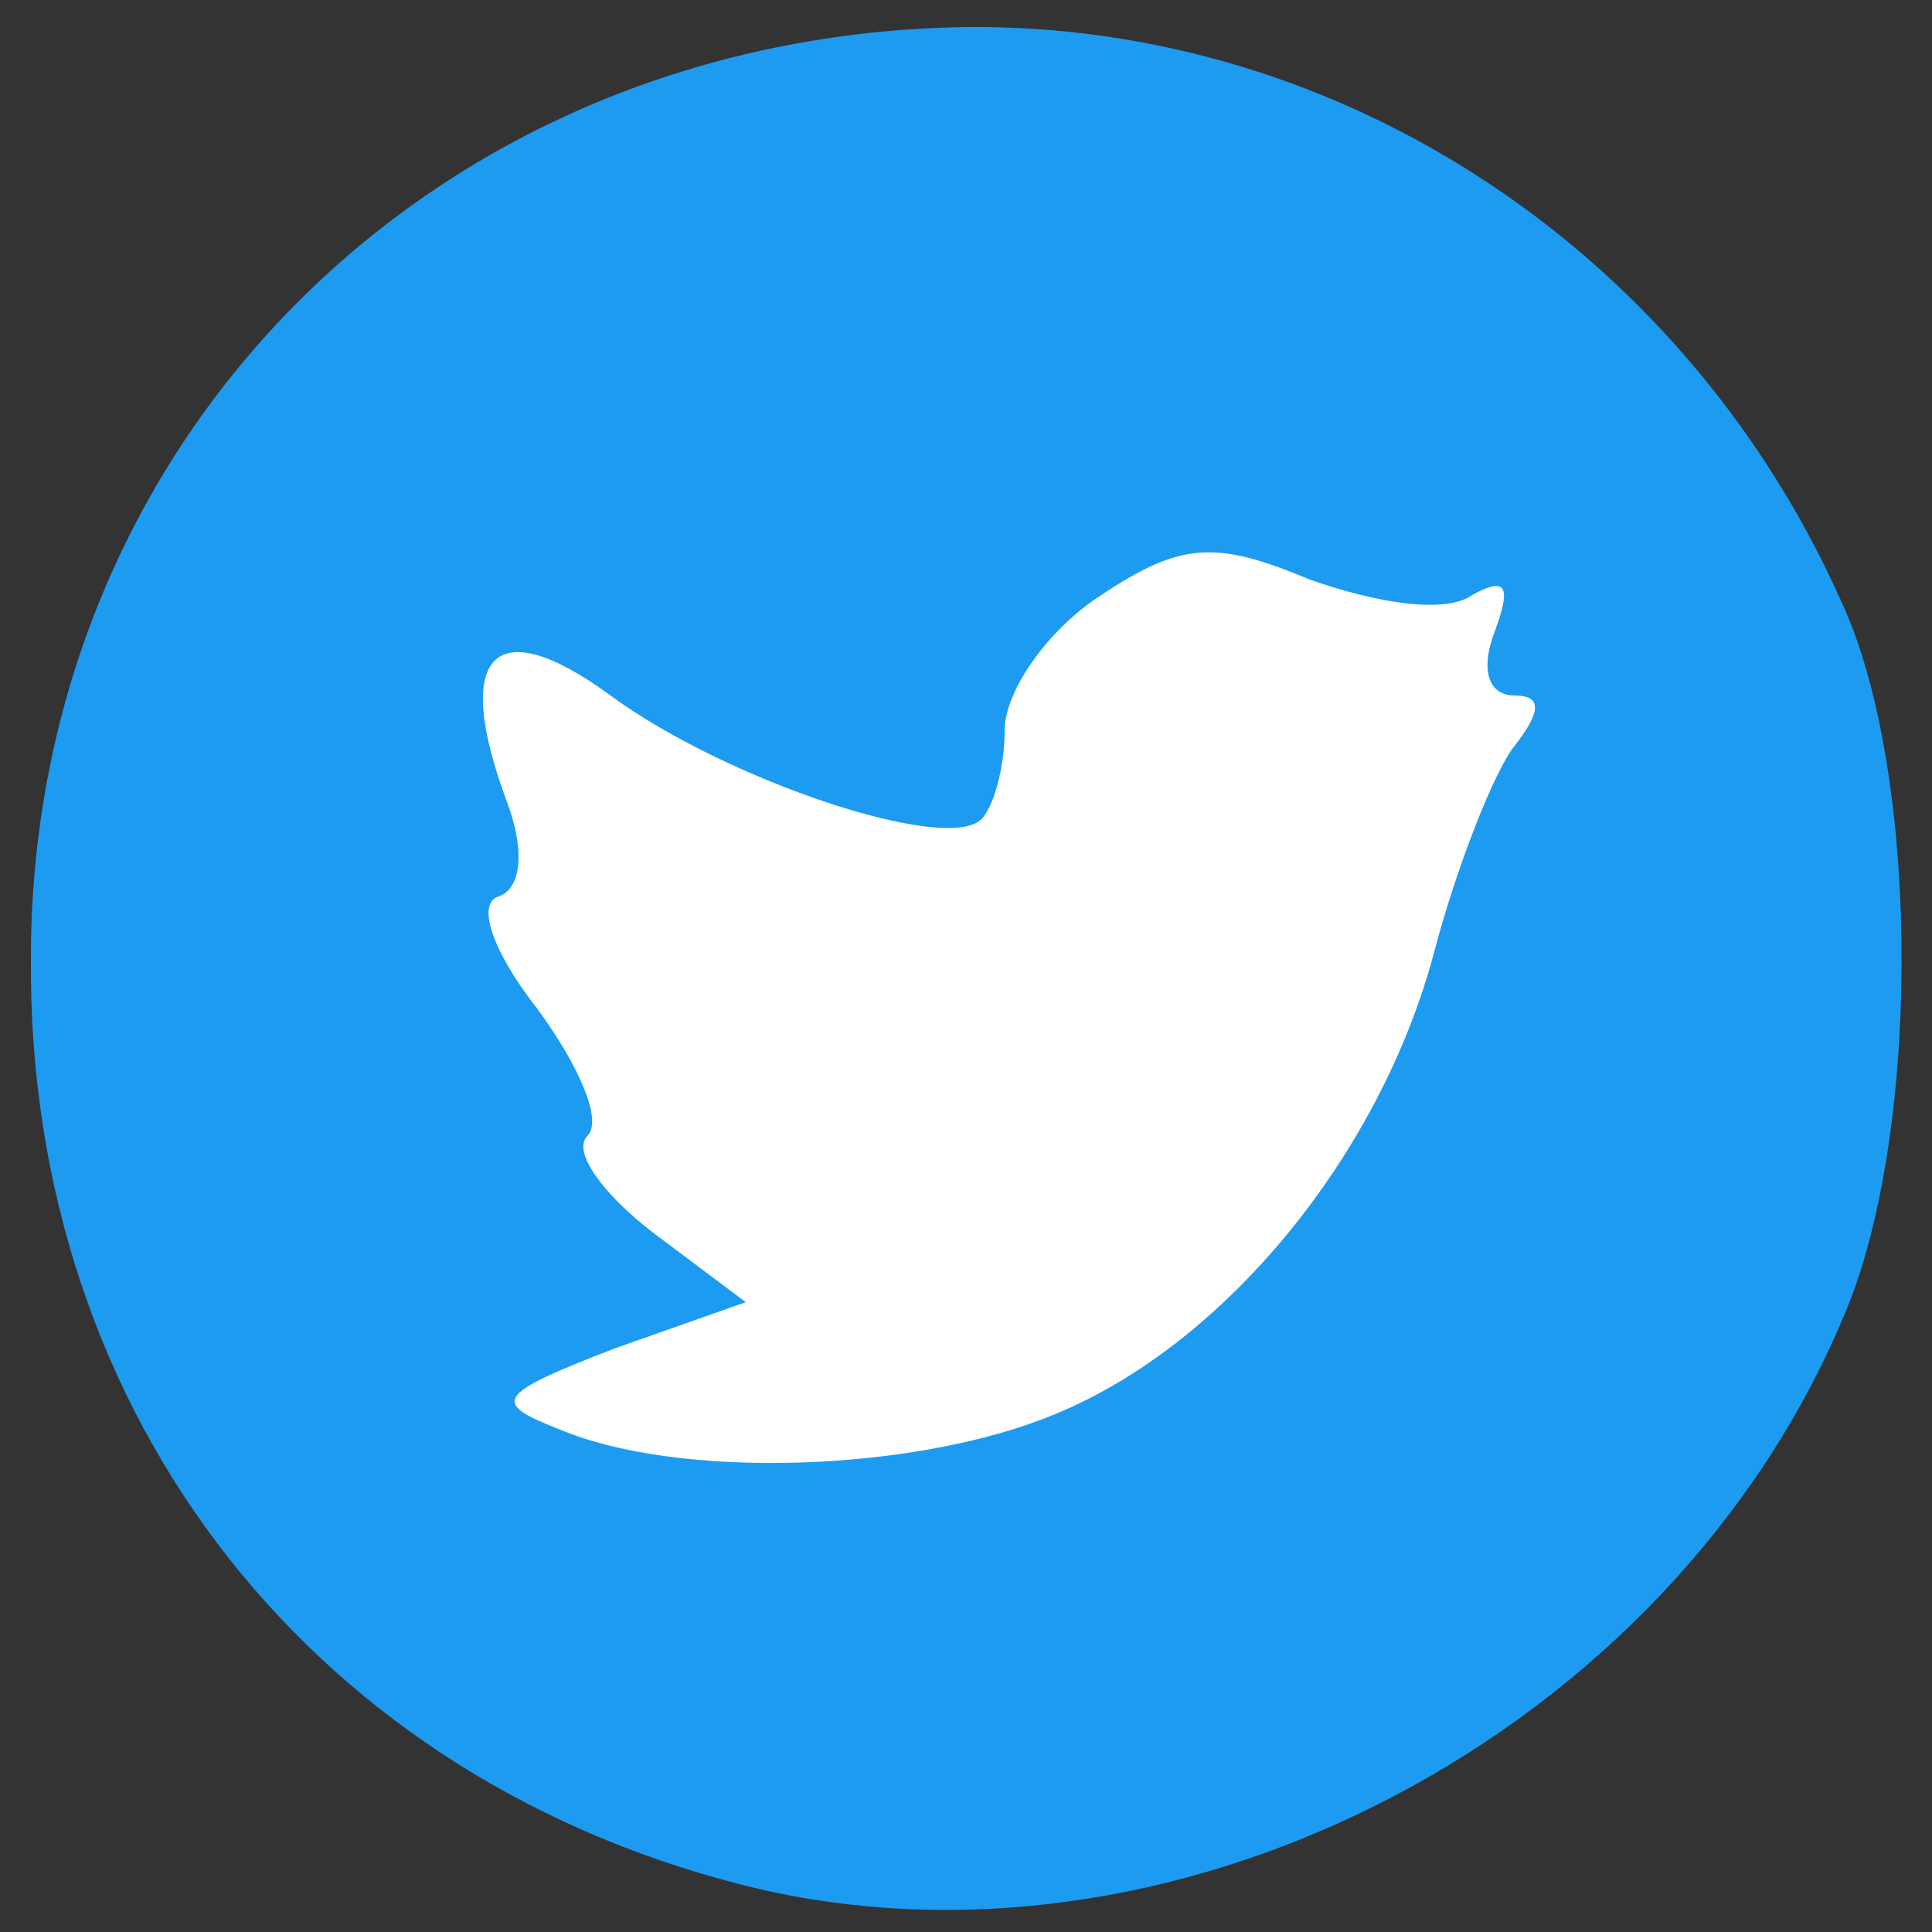
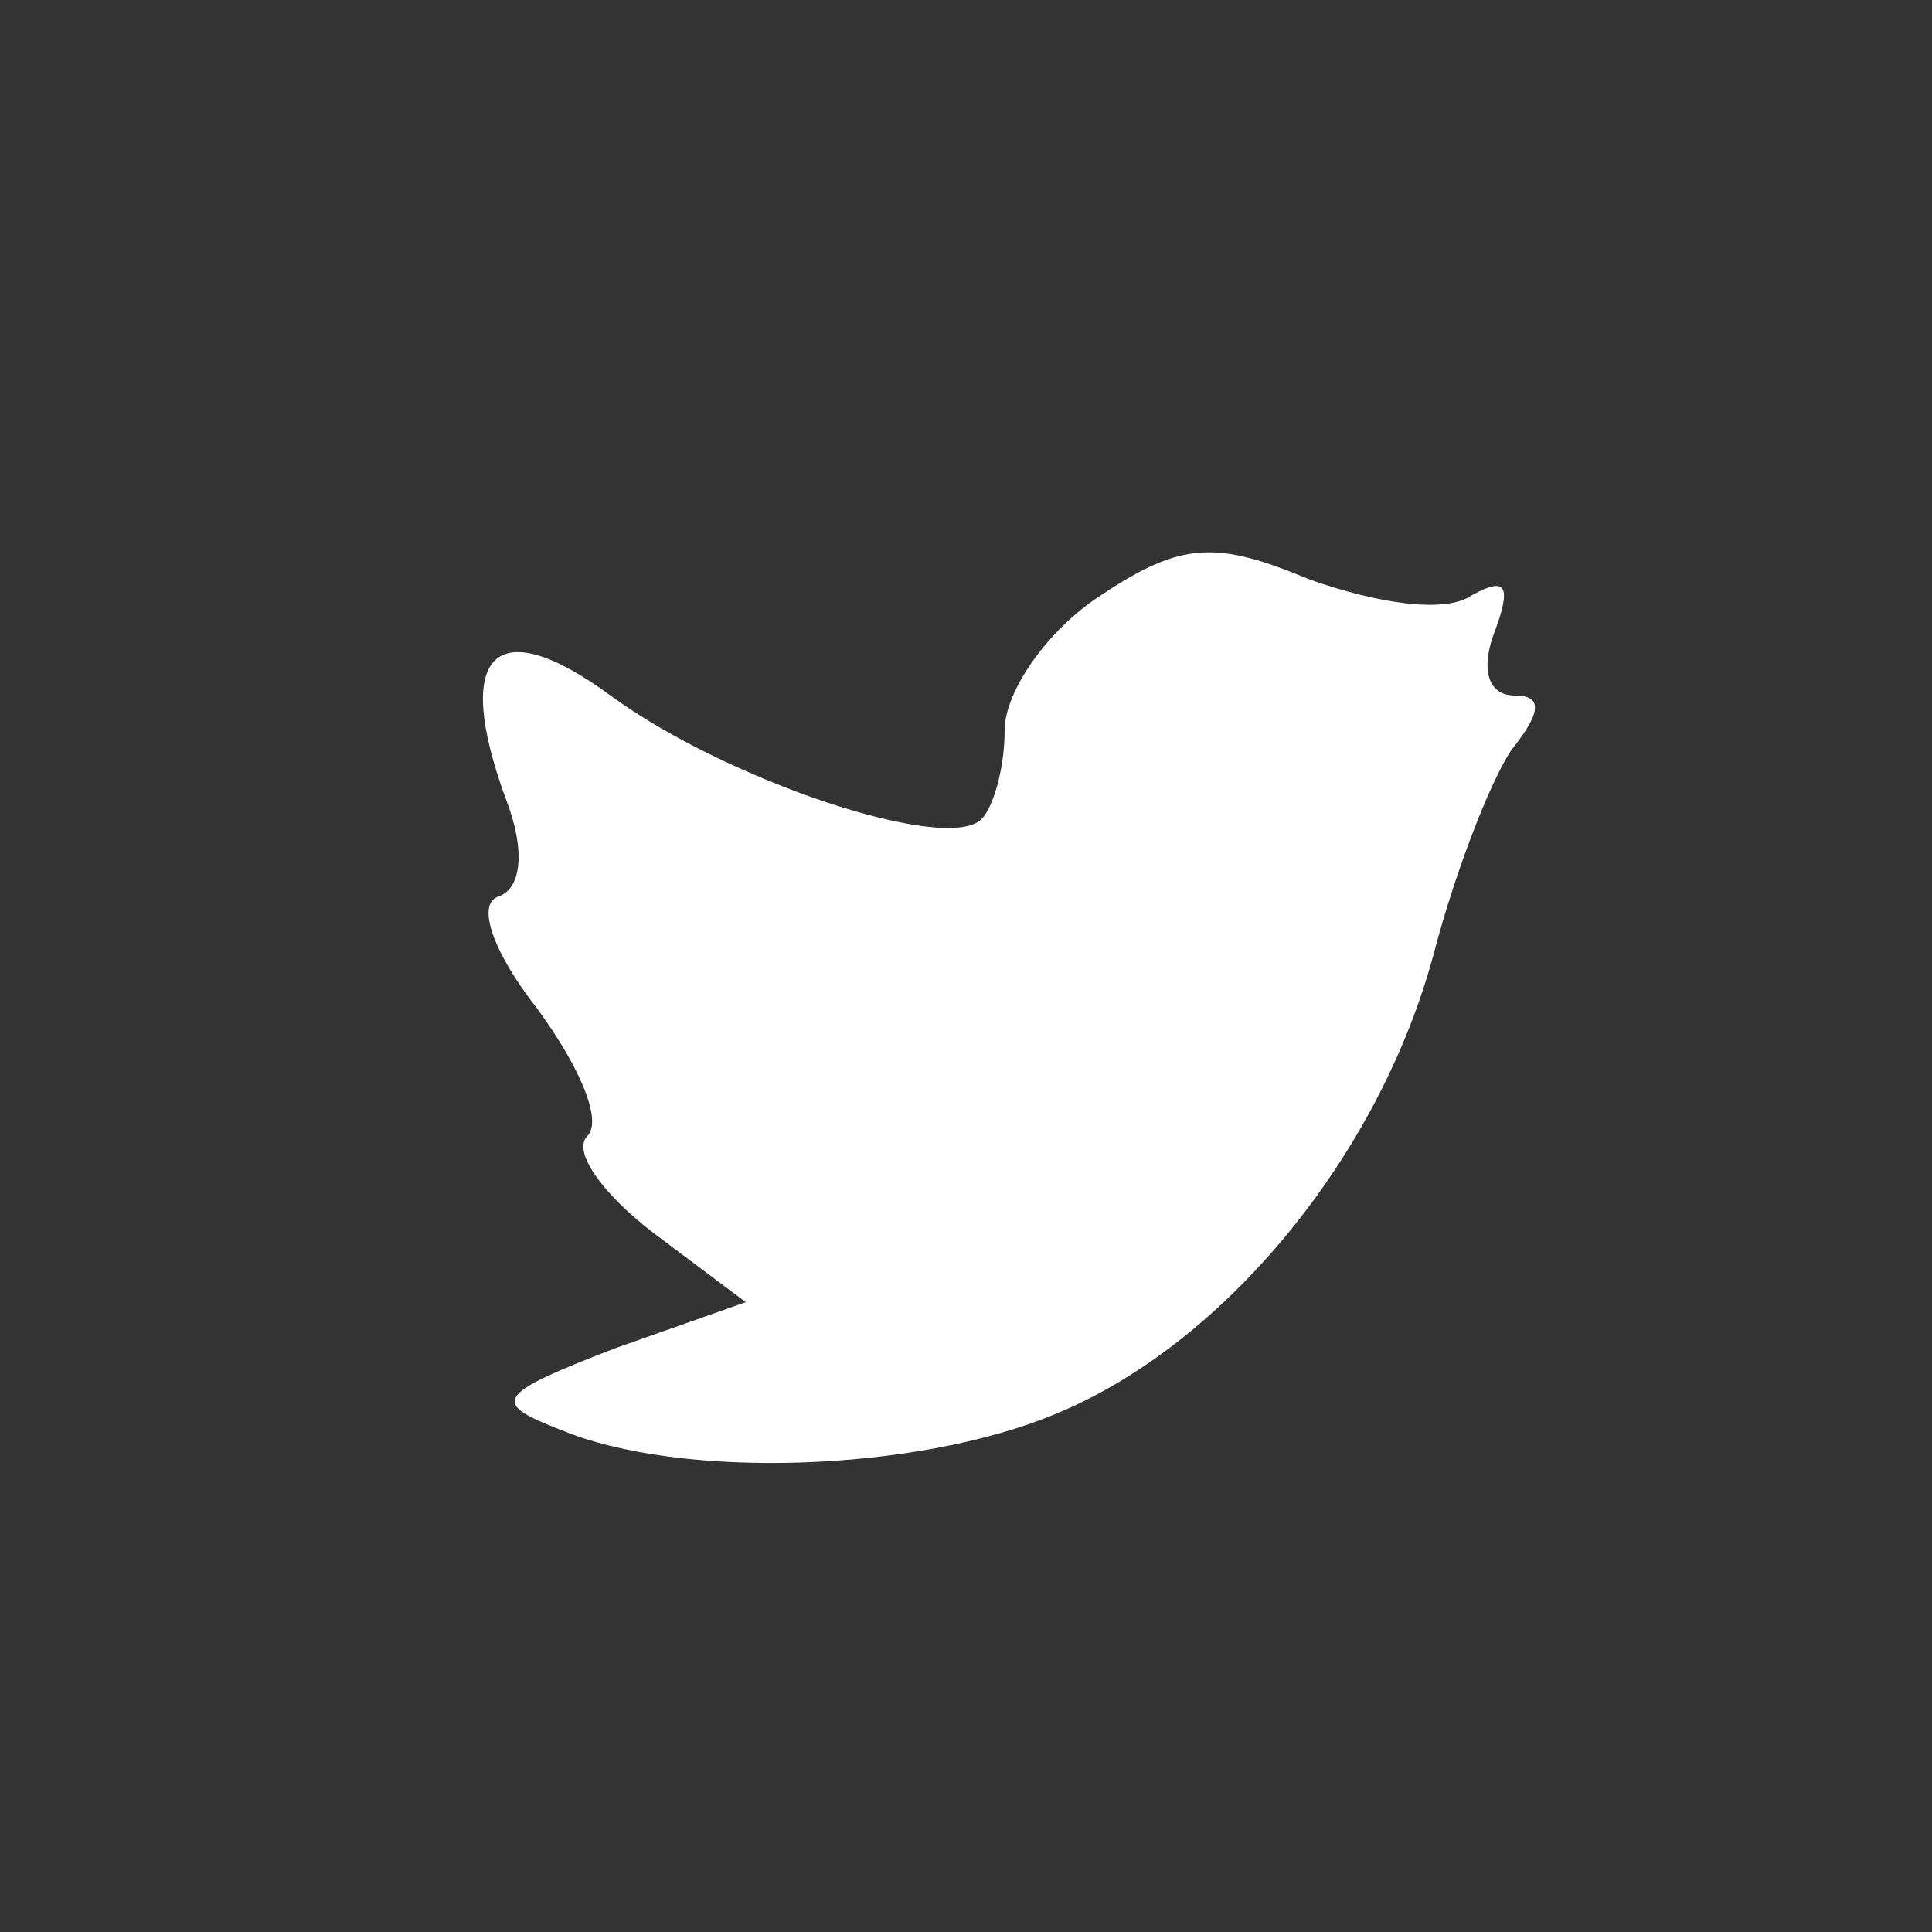
<svg xmlns="http://www.w3.org/2000/svg" version="1.0" width="50px" height="50px" viewBox="0 0 50 50" preserveAspectRatio="xMidYMid meet">
  <rect x="0" y="0" width="50" height="50" fill="#333333" stroke="none" />
  <g fill="#1d9bf0">
-     <path d="M19.7 48.9 c-11.5 -2.7 -19 -12.2 -18.9 -24.1 0 -13.5 10.5 -23.9 24.2 -24.1 9.8 -0.1 18.8 5.9 22.8 15.2 1.9 4.5 1.9 13.6 -0.1 18.2 -4.5 10.7 -17 17.3 -28 14.8z m8.9 -18.1 c1.9 -1.8 4.1 -5.1 4.9 -7.3 1.2 -3.6 1.2 -4.1 -0.3 -4.6 -2.2 -0.8 -4 0.6 -4.4 3.4 -0.3 2 -0.9 2.2 -5.4 2.1 -4.8 -0.1 -5.1 0 -4.6 2 0.3 1.1 1.1 2.5 1.9 2.9 0.7 0.4 1.3 1.7 1.3 2.7 0 2.9 2.6 2.4 6.6 -1.2z" />
-   </g>
+     </g>
  <g fill="#ffffff">
    <path d="M14.5 37 c-1.8 -0.7 -1.7 -0.9 1.4 -2.1 l3.4 -1.2 -2.4 -1.8 c-1.3 -1 -2.1 -2.1 -1.7 -2.5 0.4 -0.4 -0.2 -1.8 -1.3 -3.3 -1.1 -1.4 -1.6 -2.7 -1 -2.9 0.6 -0.2 0.7 -1.2 0.2 -2.5 -1.4 -3.8 -0.3 -4.9 2.7 -2.7 3 2.2 8.7 4.1 9.6 3.2 0.3 -0.3 0.6 -1.3 0.6 -2.3 0 -1 1.1 -2.6 2.5 -3.5 2.1 -1.4 3 -1.4 5.4 -0.4 1.7 0.6 3.5 0.9 4.2 0.4 0.9 -0.5 1 -0.2 0.6 0.9 -0.4 1 -0.2 1.7 0.5 1.7 0.7 0 0.7 0.4 0 1.3 -0.5 0.6 -1.5 3.1 -2.1 5.4 -1.4 5.2 -5.4 10.1 -9.8 11.9 -3.6 1.5 -9.7 1.7 -12.8 0.4z" />
  </g>
</svg>